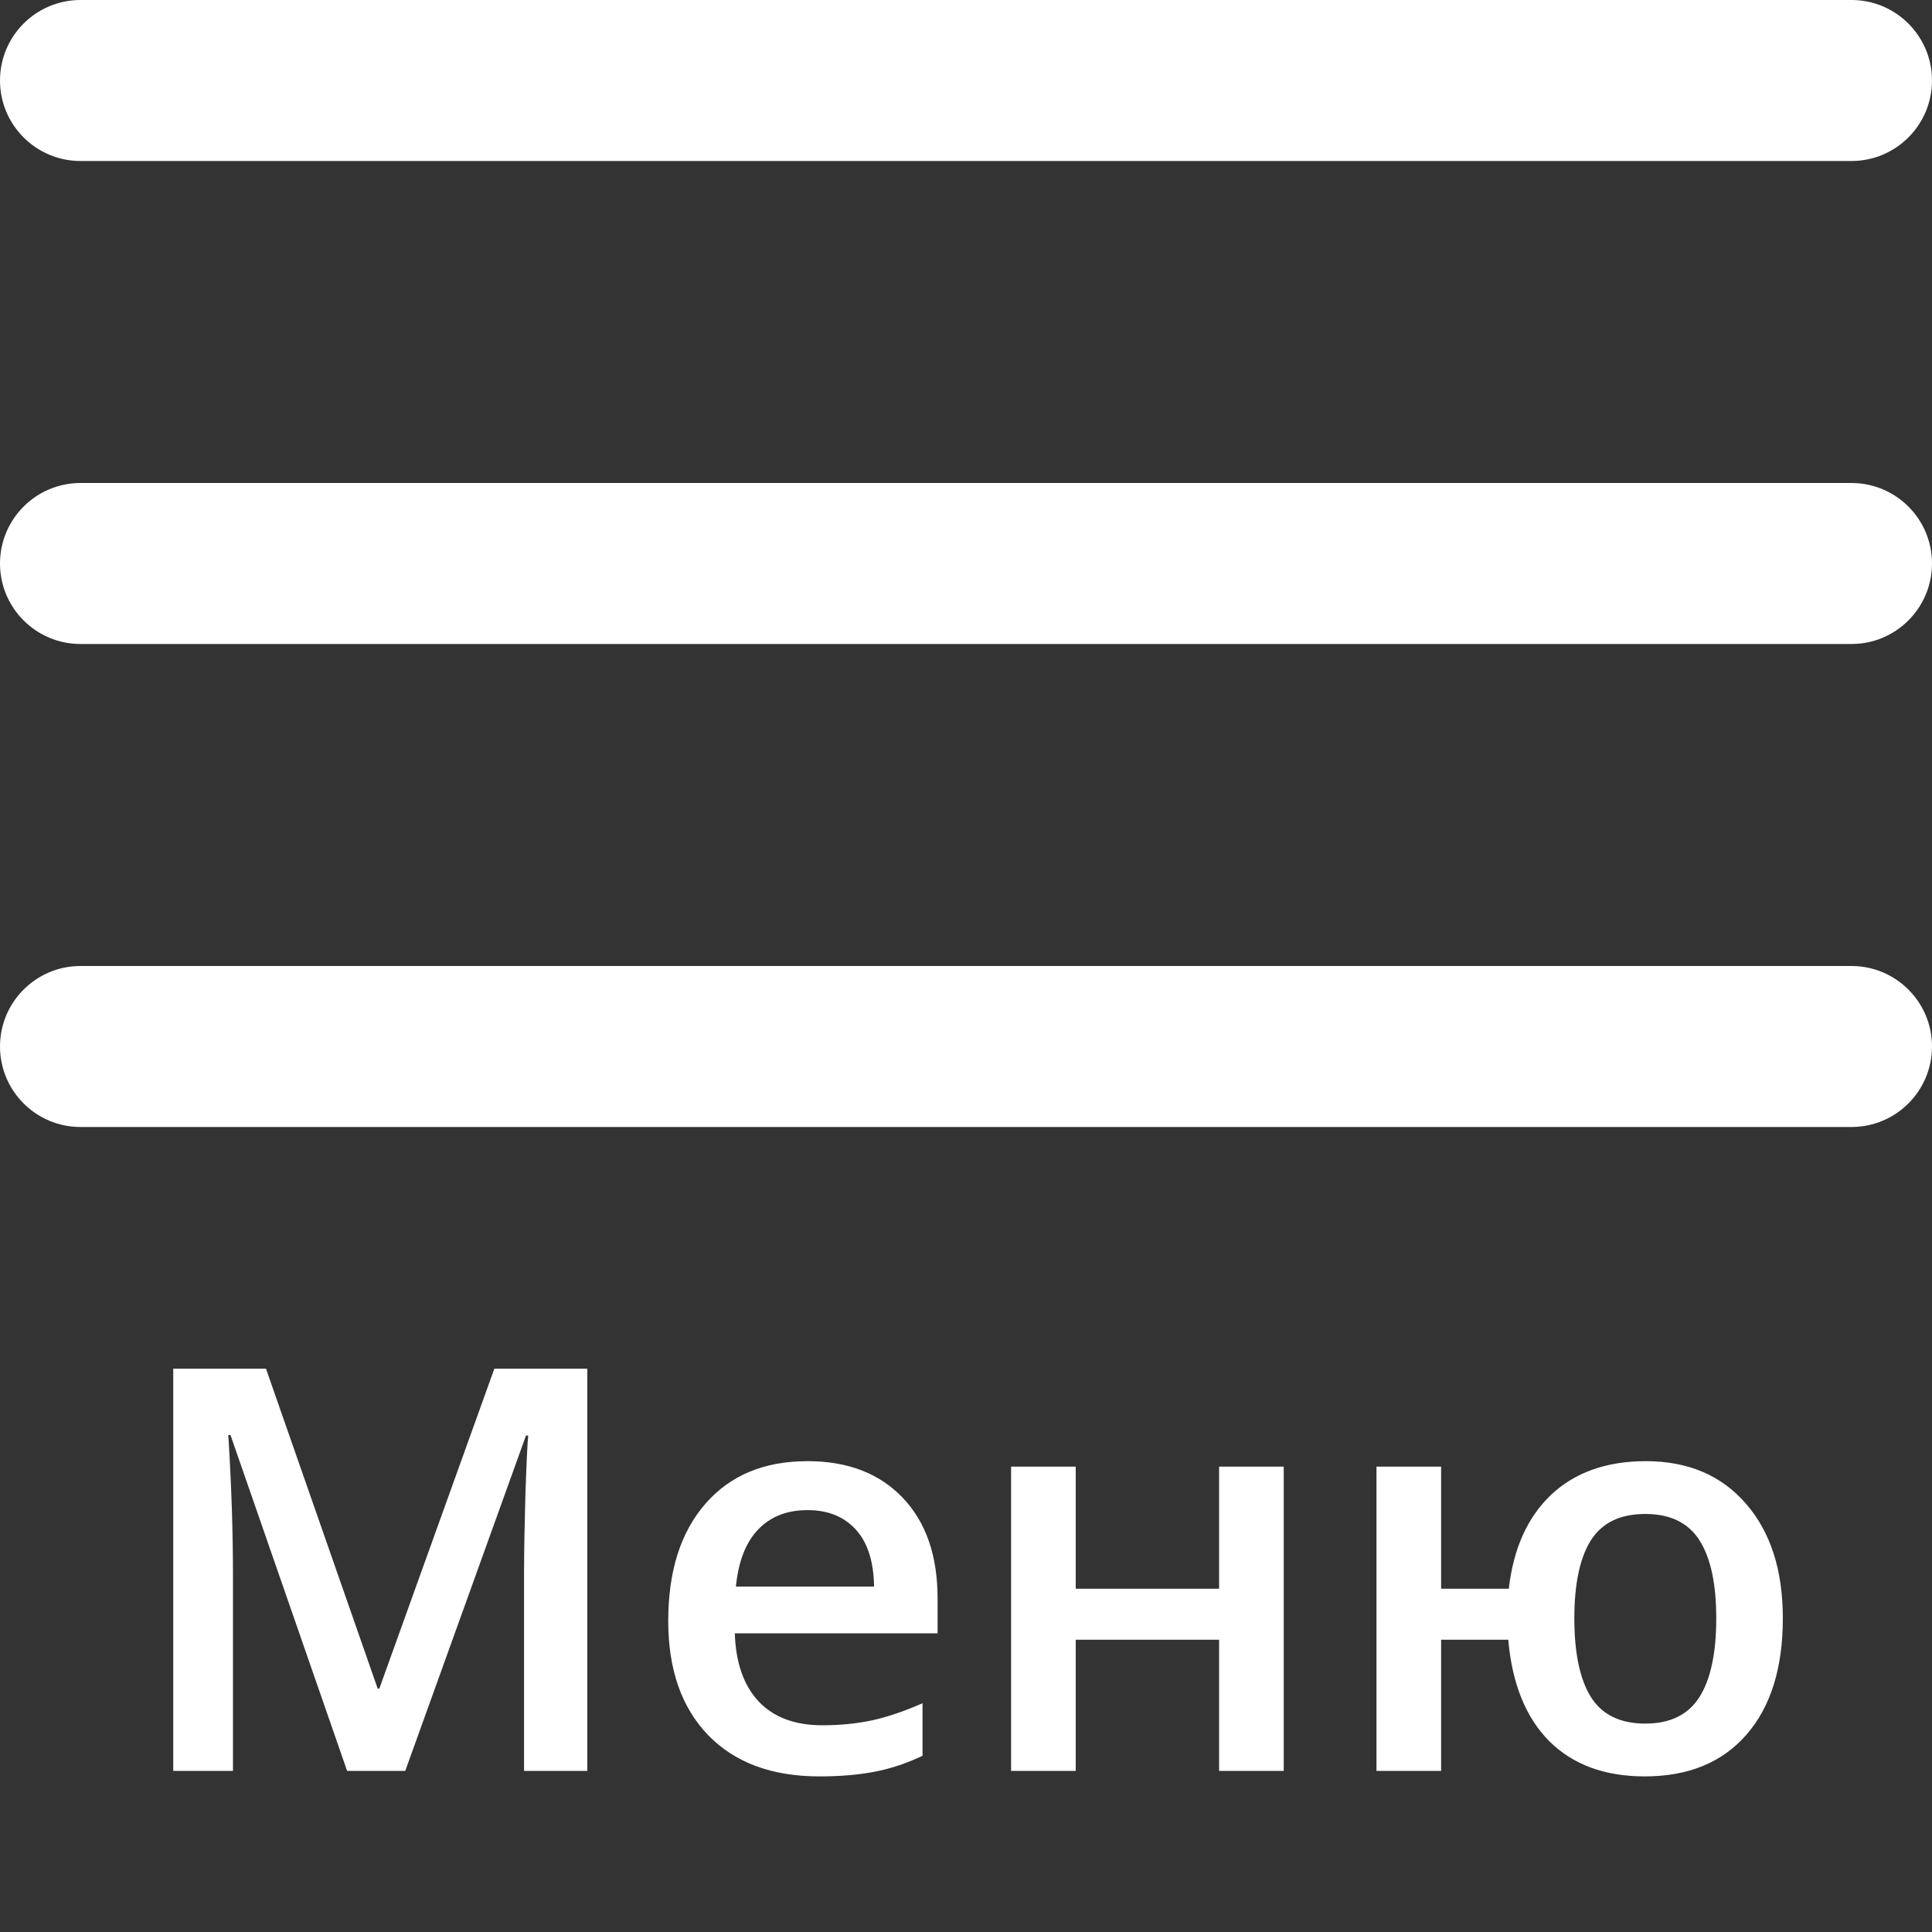
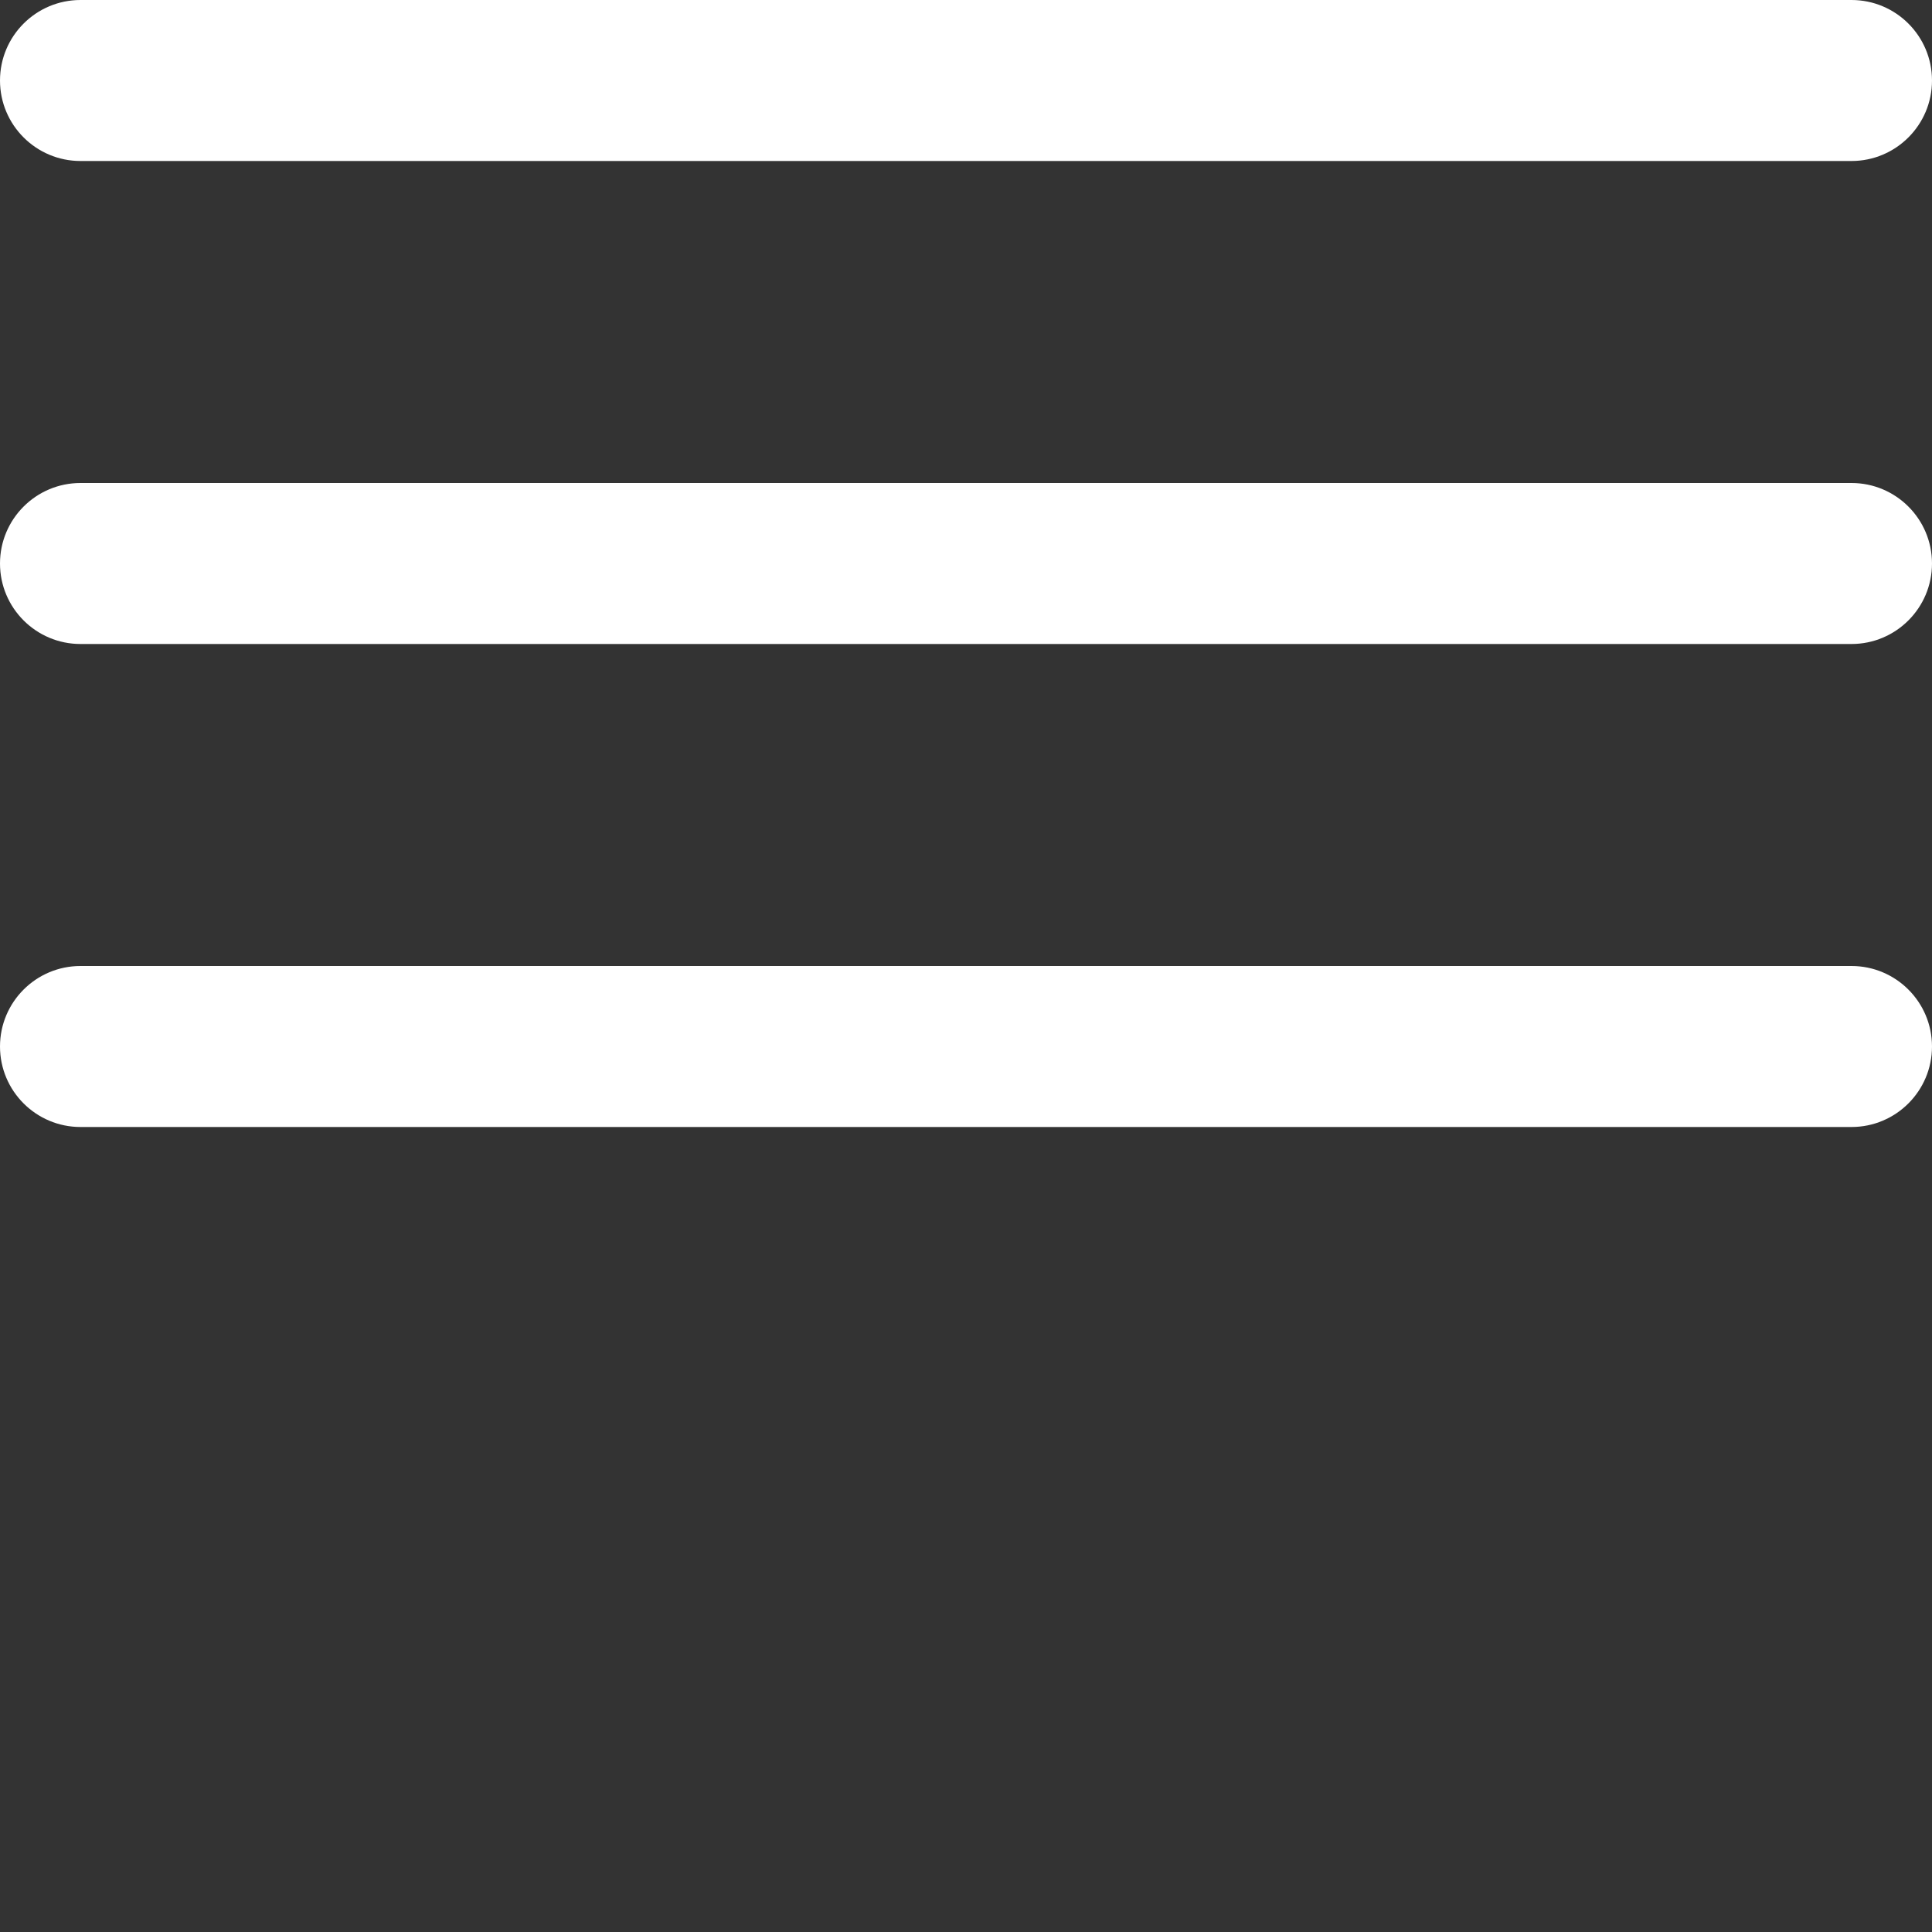
<svg xmlns="http://www.w3.org/2000/svg" width="24" height="24" viewBox="0 0 24 24" fill="none">
  <rect x="0" y="0" width="24" height="24" fill="#333333" stroke="none" />
  <path d="M23 0H1C0.448 0 0 0.448 0 1C0 1.552 0.448 2 1 2H23C23.552 2 24 1.552 24 1C24 0.448 23.552 0 23 0Z" fill="white" />
  <path d="M23 6H1C0.448 6 0 6.448 0 7C0 7.552 0.448 8 1 8H23C23.552 8 24 7.552 24 7C24 6.448 23.552 6 23 6Z" fill="white" />
  <path d="M23 12H1C0.448 12 0 12.448 0 13C0 13.552 0.448 14 1 14H23C23.552 14 24 13.552 24 13C24 12.448 23.552 12 23 12Z" fill="white" />
-   <path d="M4.312 21.999L2.863 17.826H2.836C2.875 18.446 2.894 19.027 2.894 19.569V21.999H2.152V17.002H3.304L4.692 20.977H4.712L6.141 17.002H7.296V21.999H6.51V19.528C6.51 19.279 6.516 18.956 6.527 18.557C6.541 18.158 6.552 17.917 6.562 17.833H6.534L5.034 21.999H4.312ZM10.178 22.067C9.59 22.067 9.13 21.897 8.797 21.555C8.466 21.211 8.301 20.738 8.301 20.136C8.301 19.519 8.455 19.033 8.763 18.68C9.07 18.327 9.493 18.151 10.031 18.151C10.53 18.151 10.924 18.302 11.213 18.605C11.503 18.908 11.647 19.325 11.647 19.856V20.29H9.128C9.14 20.657 9.239 20.939 9.426 21.138C9.613 21.334 9.876 21.432 10.215 21.432C10.439 21.432 10.646 21.411 10.837 21.37C11.031 21.327 11.238 21.256 11.46 21.158V21.811C11.264 21.904 11.065 21.971 10.865 22.009C10.664 22.048 10.435 22.067 10.178 22.067ZM10.031 18.759C9.776 18.759 9.57 18.84 9.416 19.002C9.263 19.163 9.172 19.399 9.142 19.709H10.858C10.853 19.397 10.778 19.161 10.632 19.002C10.486 18.84 10.286 18.759 10.031 18.759ZM13.363 18.219V19.736H15.144V18.219H15.947V21.999H15.144V20.369H13.363V21.999H12.56V18.219H13.363ZM22.147 20.102C22.147 20.722 21.996 21.205 21.693 21.551C21.392 21.895 20.972 22.067 20.432 22.067C19.935 22.067 19.54 21.922 19.246 21.63C18.954 21.336 18.784 20.916 18.736 20.369H17.902V21.999H17.099V18.219H17.902V19.736H18.743C18.8 19.235 18.976 18.846 19.27 18.567C19.566 18.29 19.958 18.151 20.445 18.151C20.969 18.151 21.384 18.327 21.689 18.68C21.995 19.031 22.147 19.505 22.147 20.102ZM19.557 20.102C19.557 20.533 19.625 20.859 19.762 21.08C19.901 21.301 20.126 21.411 20.439 21.411C20.748 21.411 20.973 21.301 21.112 21.08C21.251 20.859 21.32 20.533 21.32 20.102C21.32 19.676 21.251 19.354 21.112 19.135C20.973 18.916 20.748 18.807 20.439 18.807C20.126 18.807 19.901 18.916 19.762 19.135C19.625 19.354 19.557 19.676 19.557 20.102Z" fill="white" />
</svg>